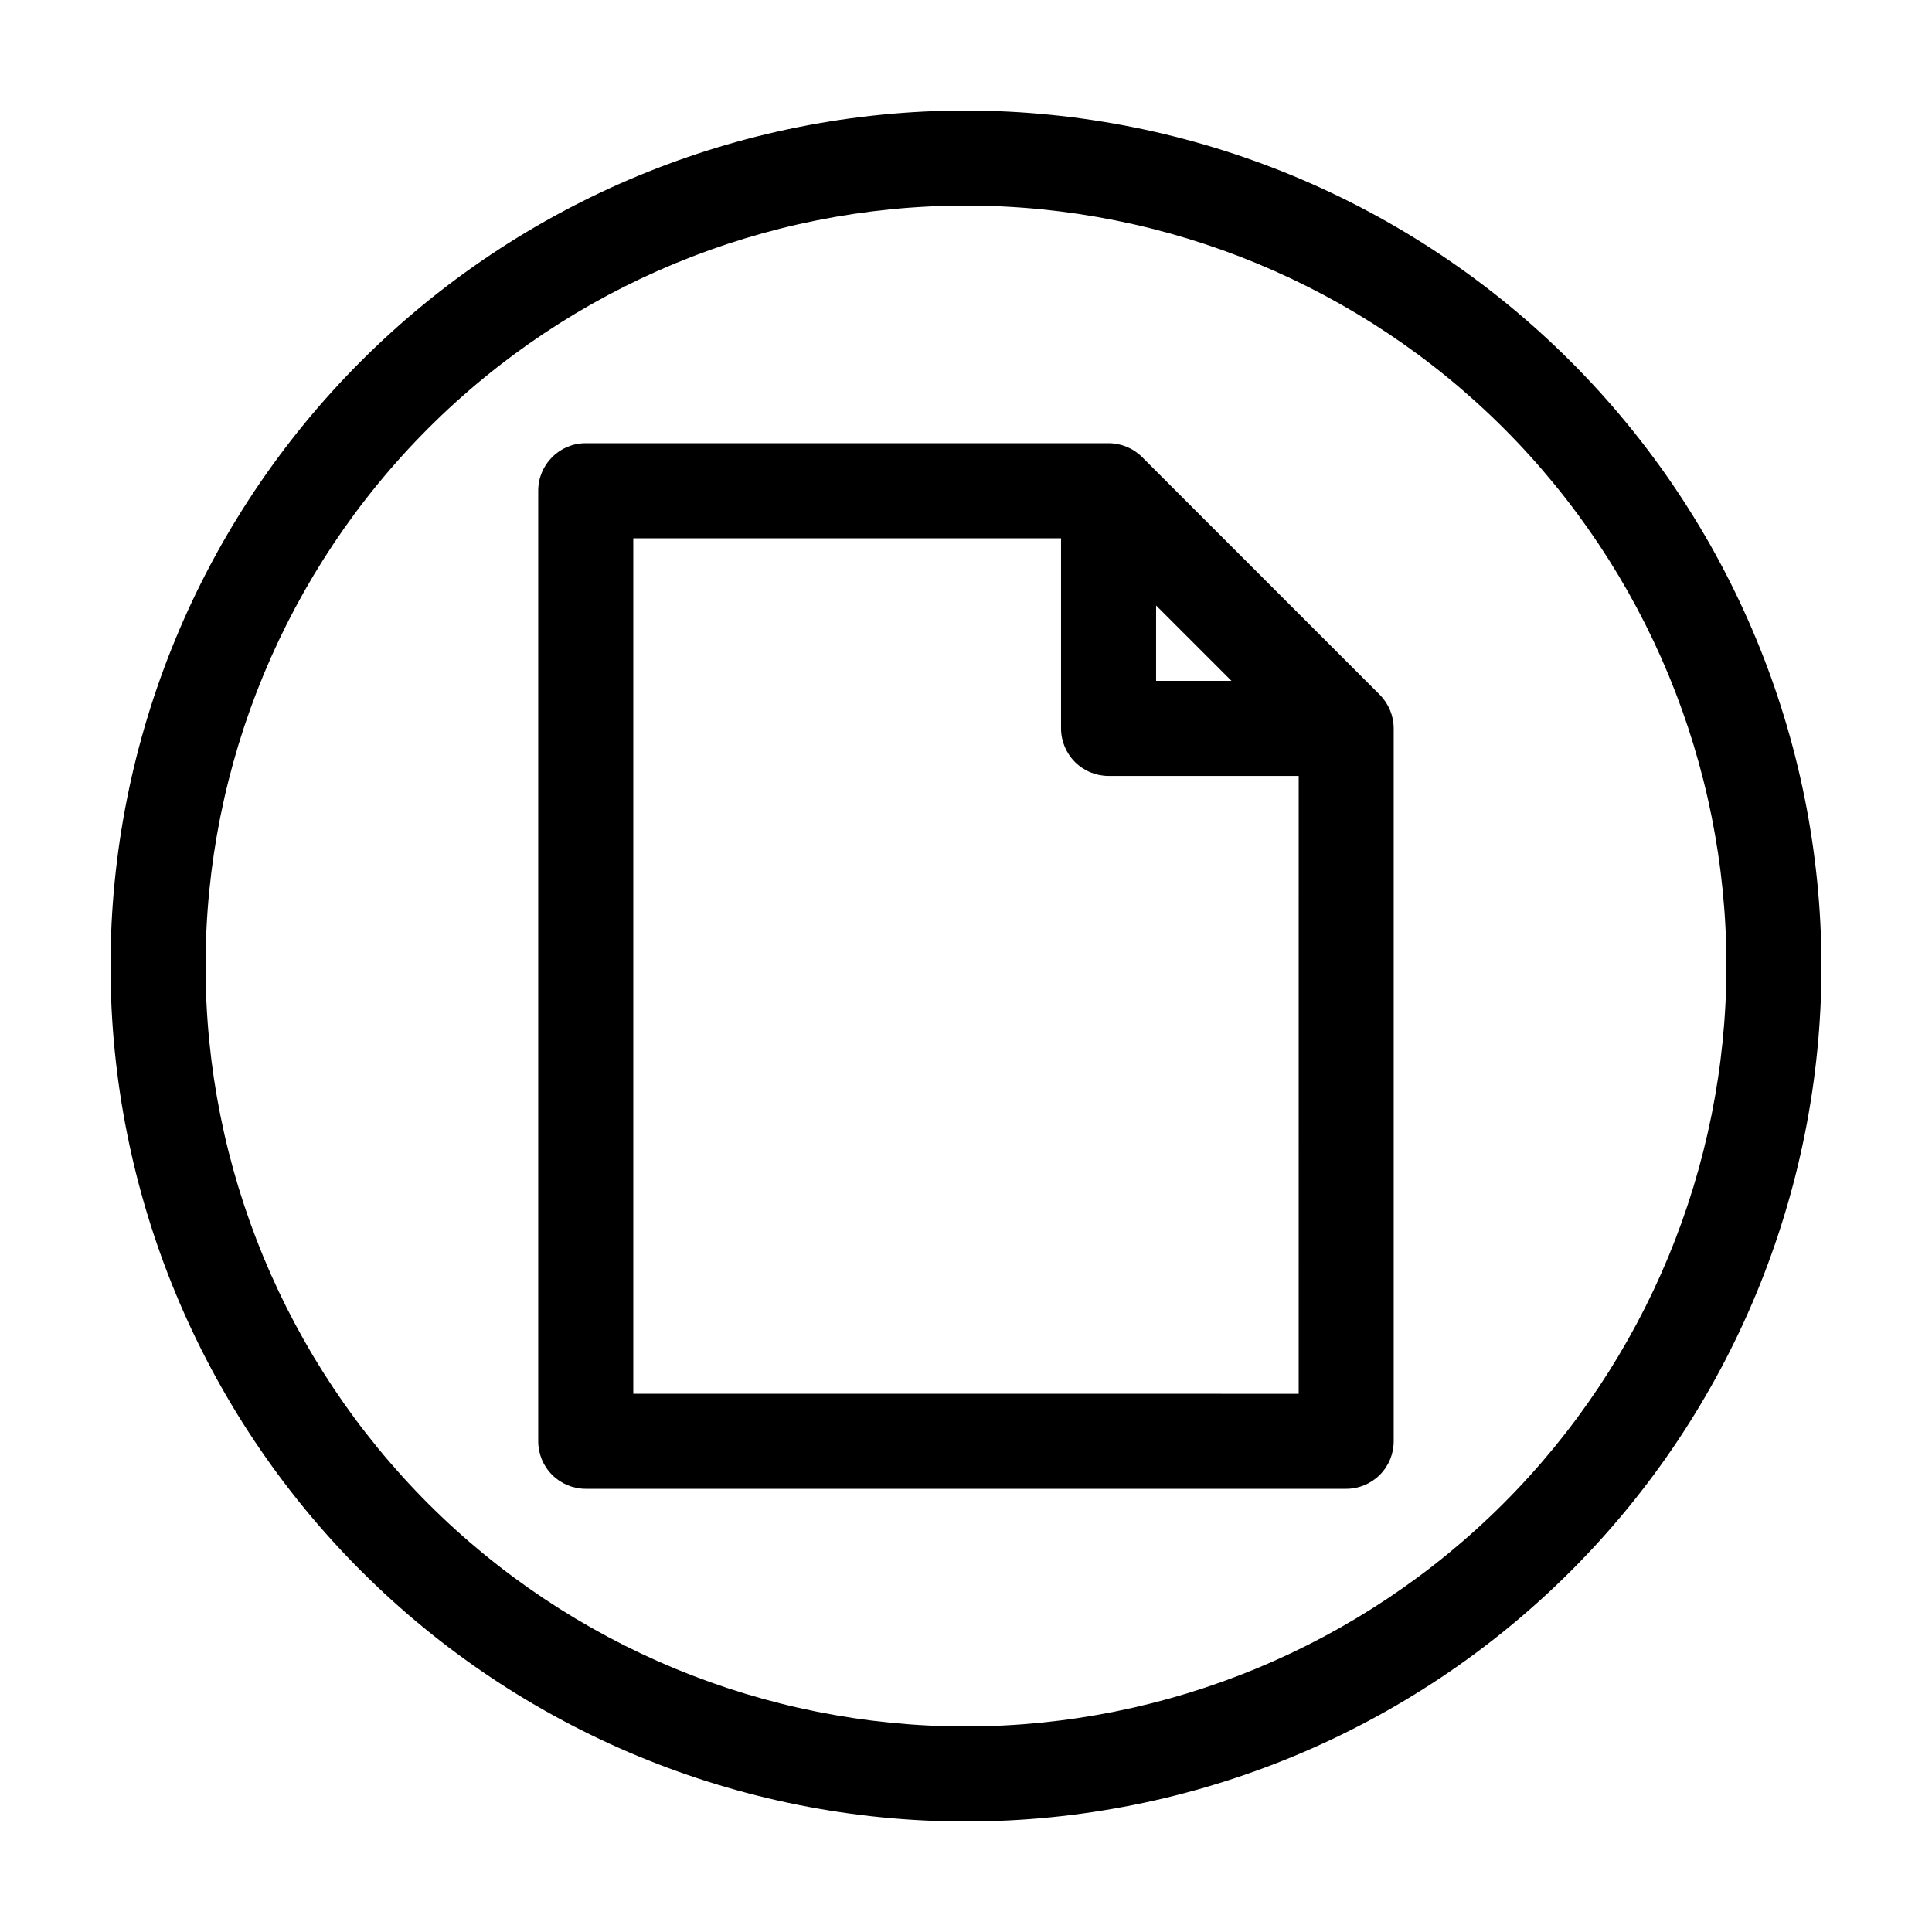
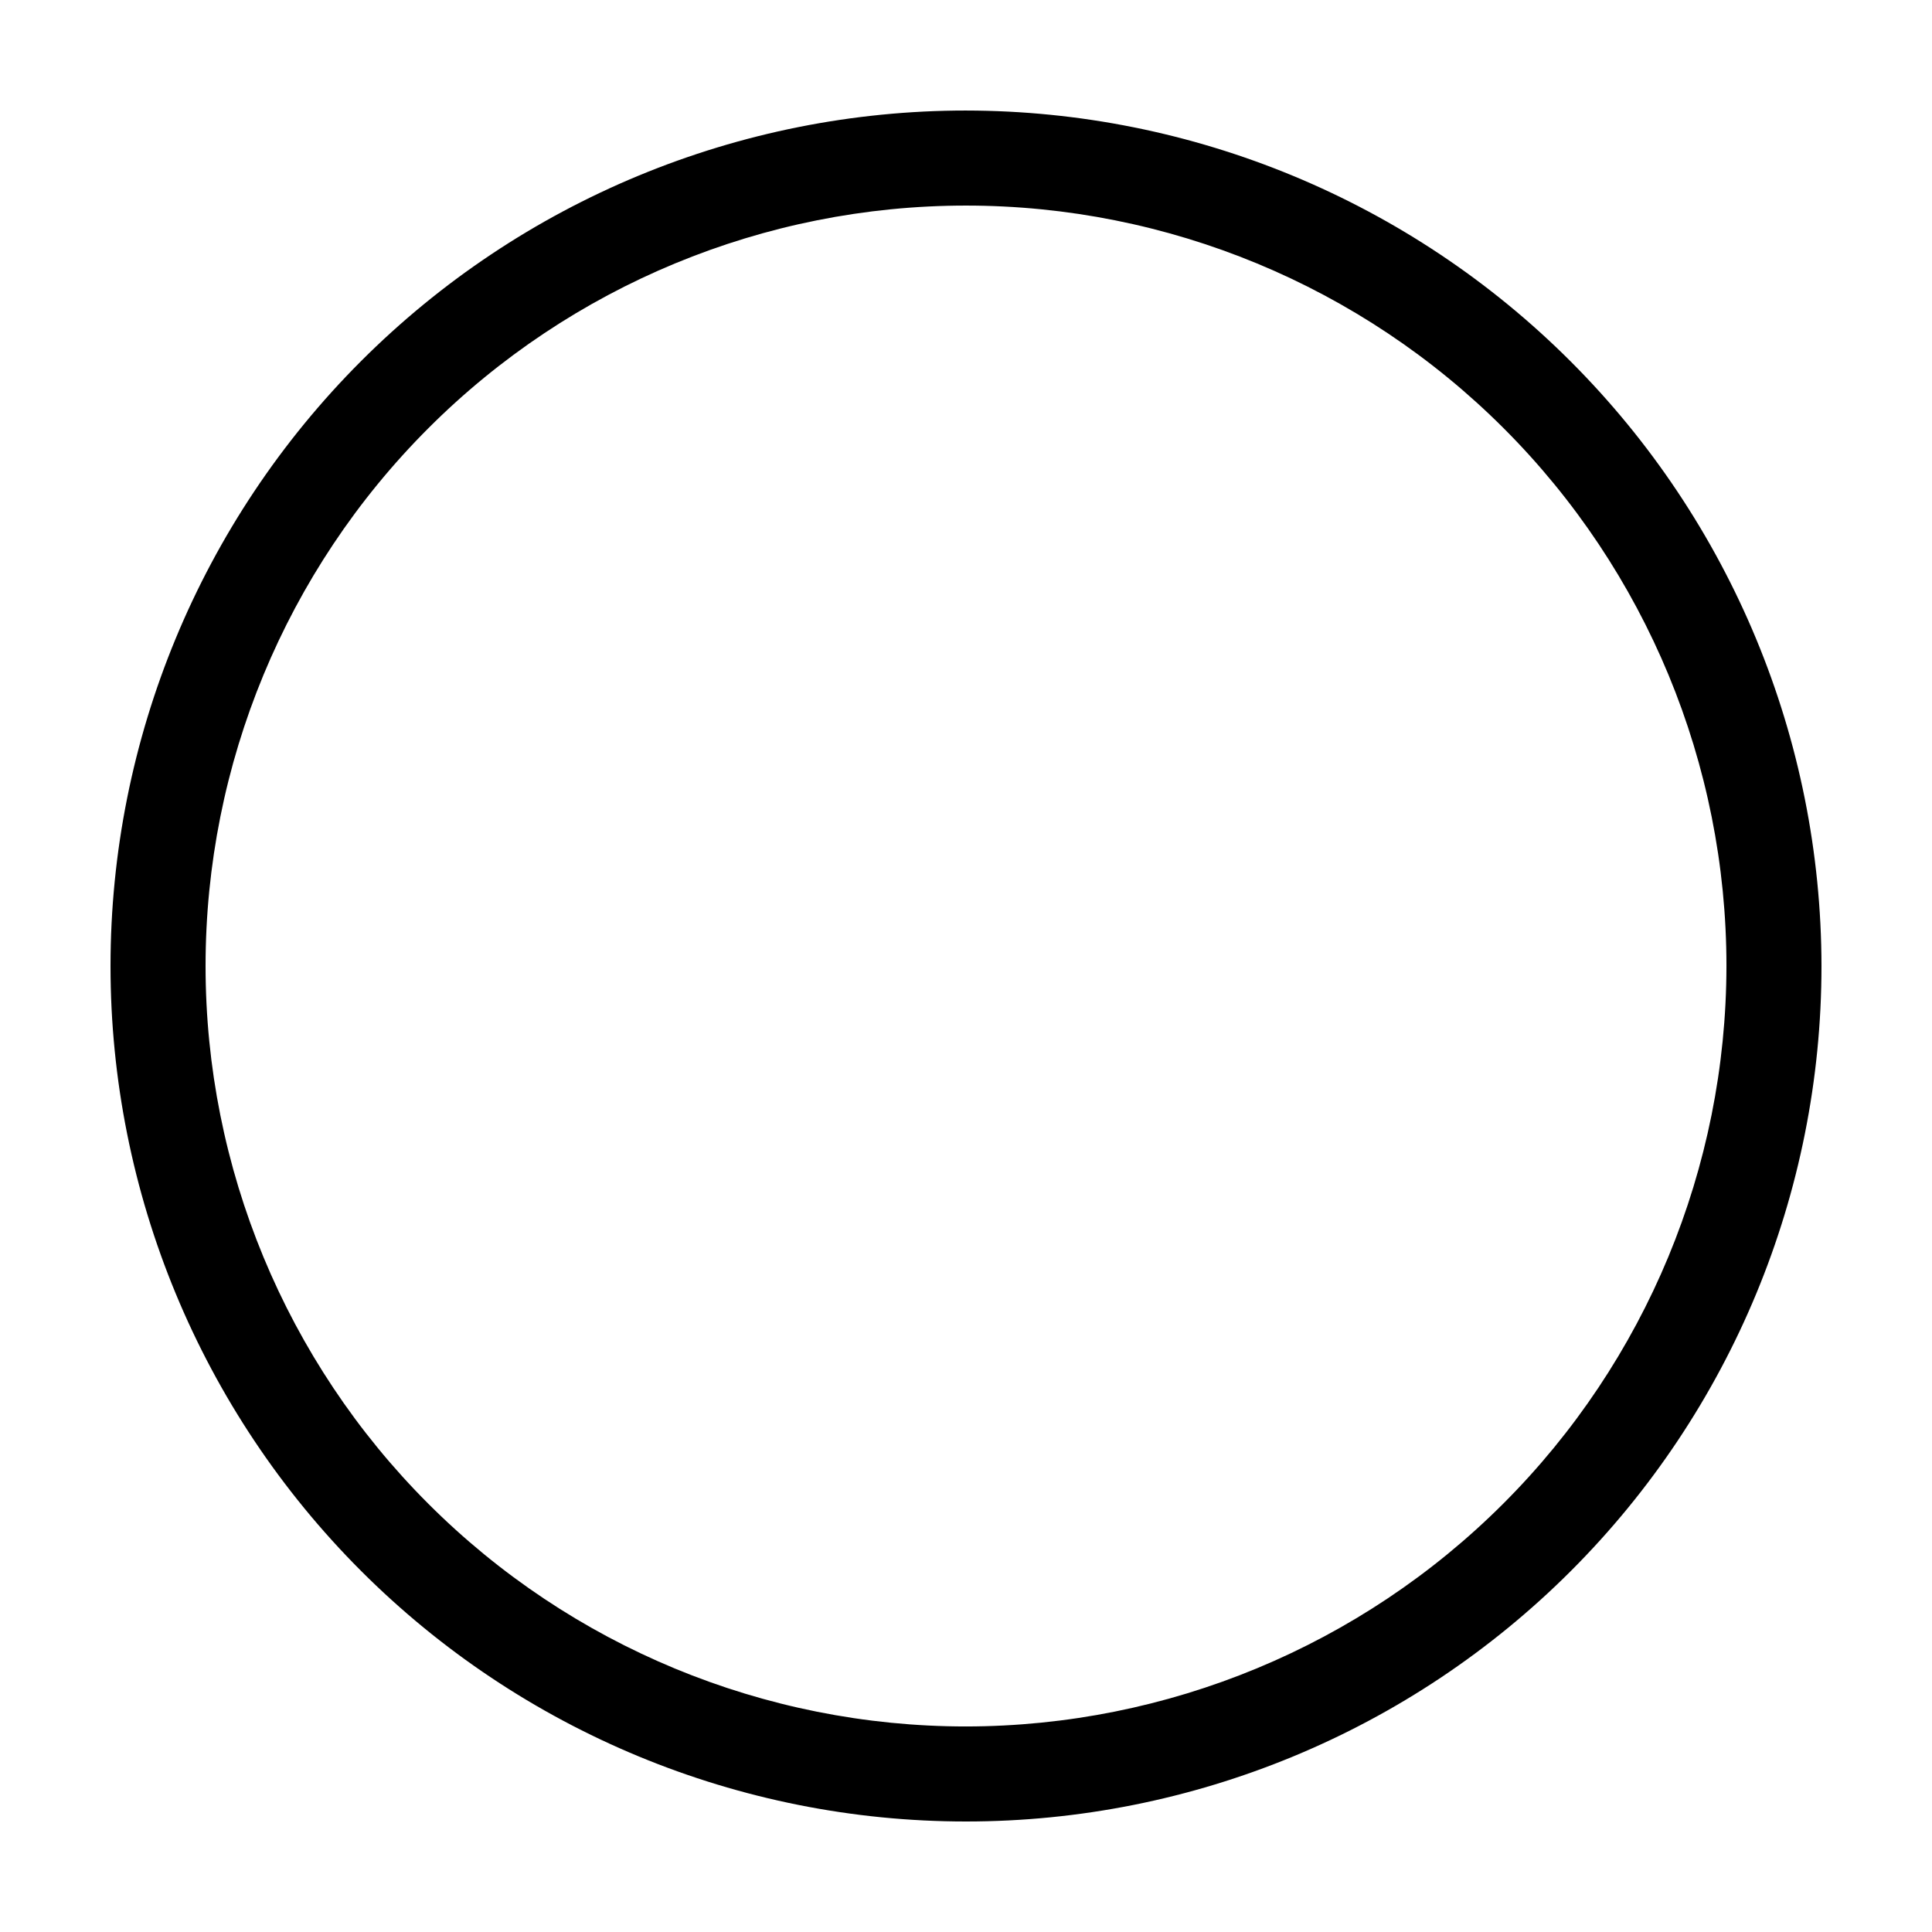
<svg xmlns="http://www.w3.org/2000/svg" fill="#000000" width="800px" height="800px" version="1.1" viewBox="144 144 512 512">
  <g>
-     <path d="m509.65 328.11-62.977-62.977c-2.359-2.356-5.559-3.676-8.891-3.68h-138.55c-6.957 0-12.598 5.641-12.598 12.598v251.9c0 3.344 1.328 6.547 3.691 8.906 2.359 2.363 5.562 3.691 8.906 3.691h201.52c3.34 0 6.543-1.328 8.906-3.691 2.359-2.359 3.688-5.562 3.688-8.906v-188.93c-0.012-3.344-1.344-6.551-3.703-8.918zm-59.273-23.656 19.977 19.977h-19.977zm-138.55 208.91v-226.71h113.36v50.383c0 3.34 1.328 6.543 3.691 8.906 2.359 2.359 5.566 3.688 8.906 3.688h50.383l-0.004 163.74z" />
    <path d="m400 173.29c-60.129 0-117.8 23.887-160.31 66.402s-66.402 100.18-66.402 160.31c0 60.125 23.887 117.79 66.402 160.31 42.516 42.52 100.18 66.402 160.31 66.402 60.125 0 117.79-23.883 160.31-66.402 42.52-42.516 66.402-100.18 66.402-160.31-0.066-60.109-23.977-117.73-66.48-160.23-42.5-42.504-100.12-66.41-160.23-66.48zm0 428.24c-53.449 0-104.71-21.234-142.5-59.027-37.793-37.793-59.023-89.051-59.023-142.5 0-53.449 21.23-104.71 59.023-142.5s89.051-59.023 142.5-59.023c53.445 0 104.7 21.23 142.5 59.023 37.793 37.793 59.027 89.051 59.027 142.5-0.062 53.426-21.316 104.65-59.098 142.43-37.777 37.781-89 59.035-142.43 59.098z" />
  </g>
</svg>